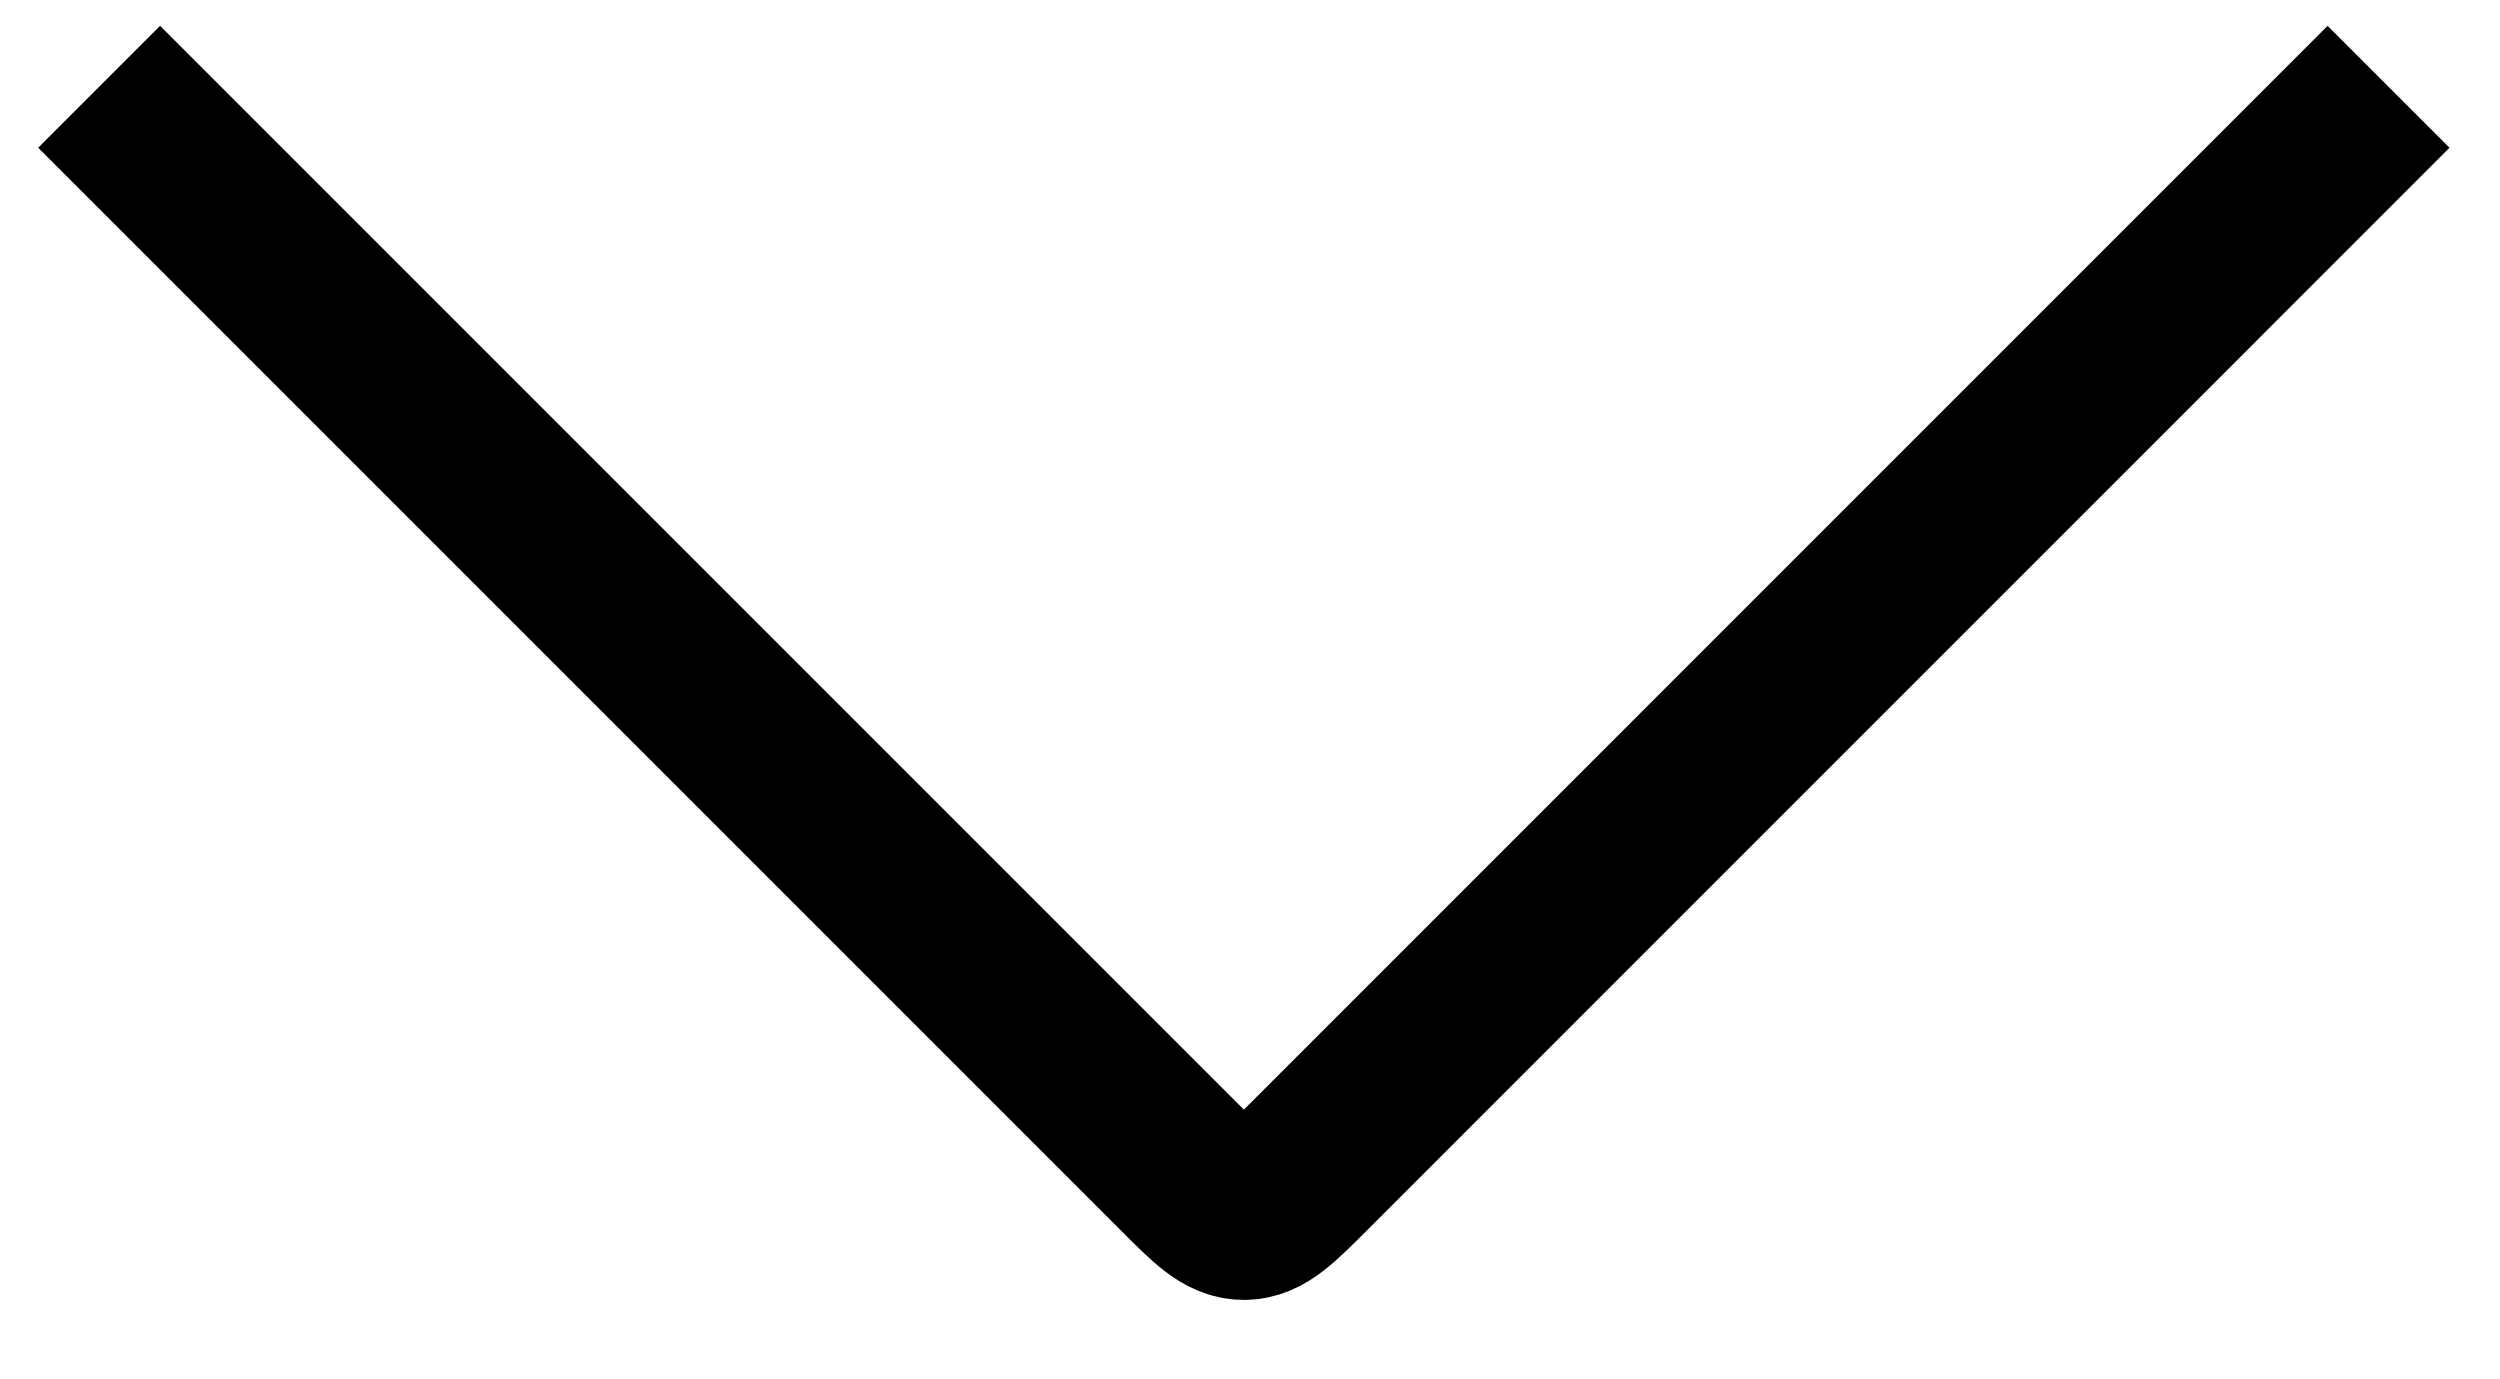
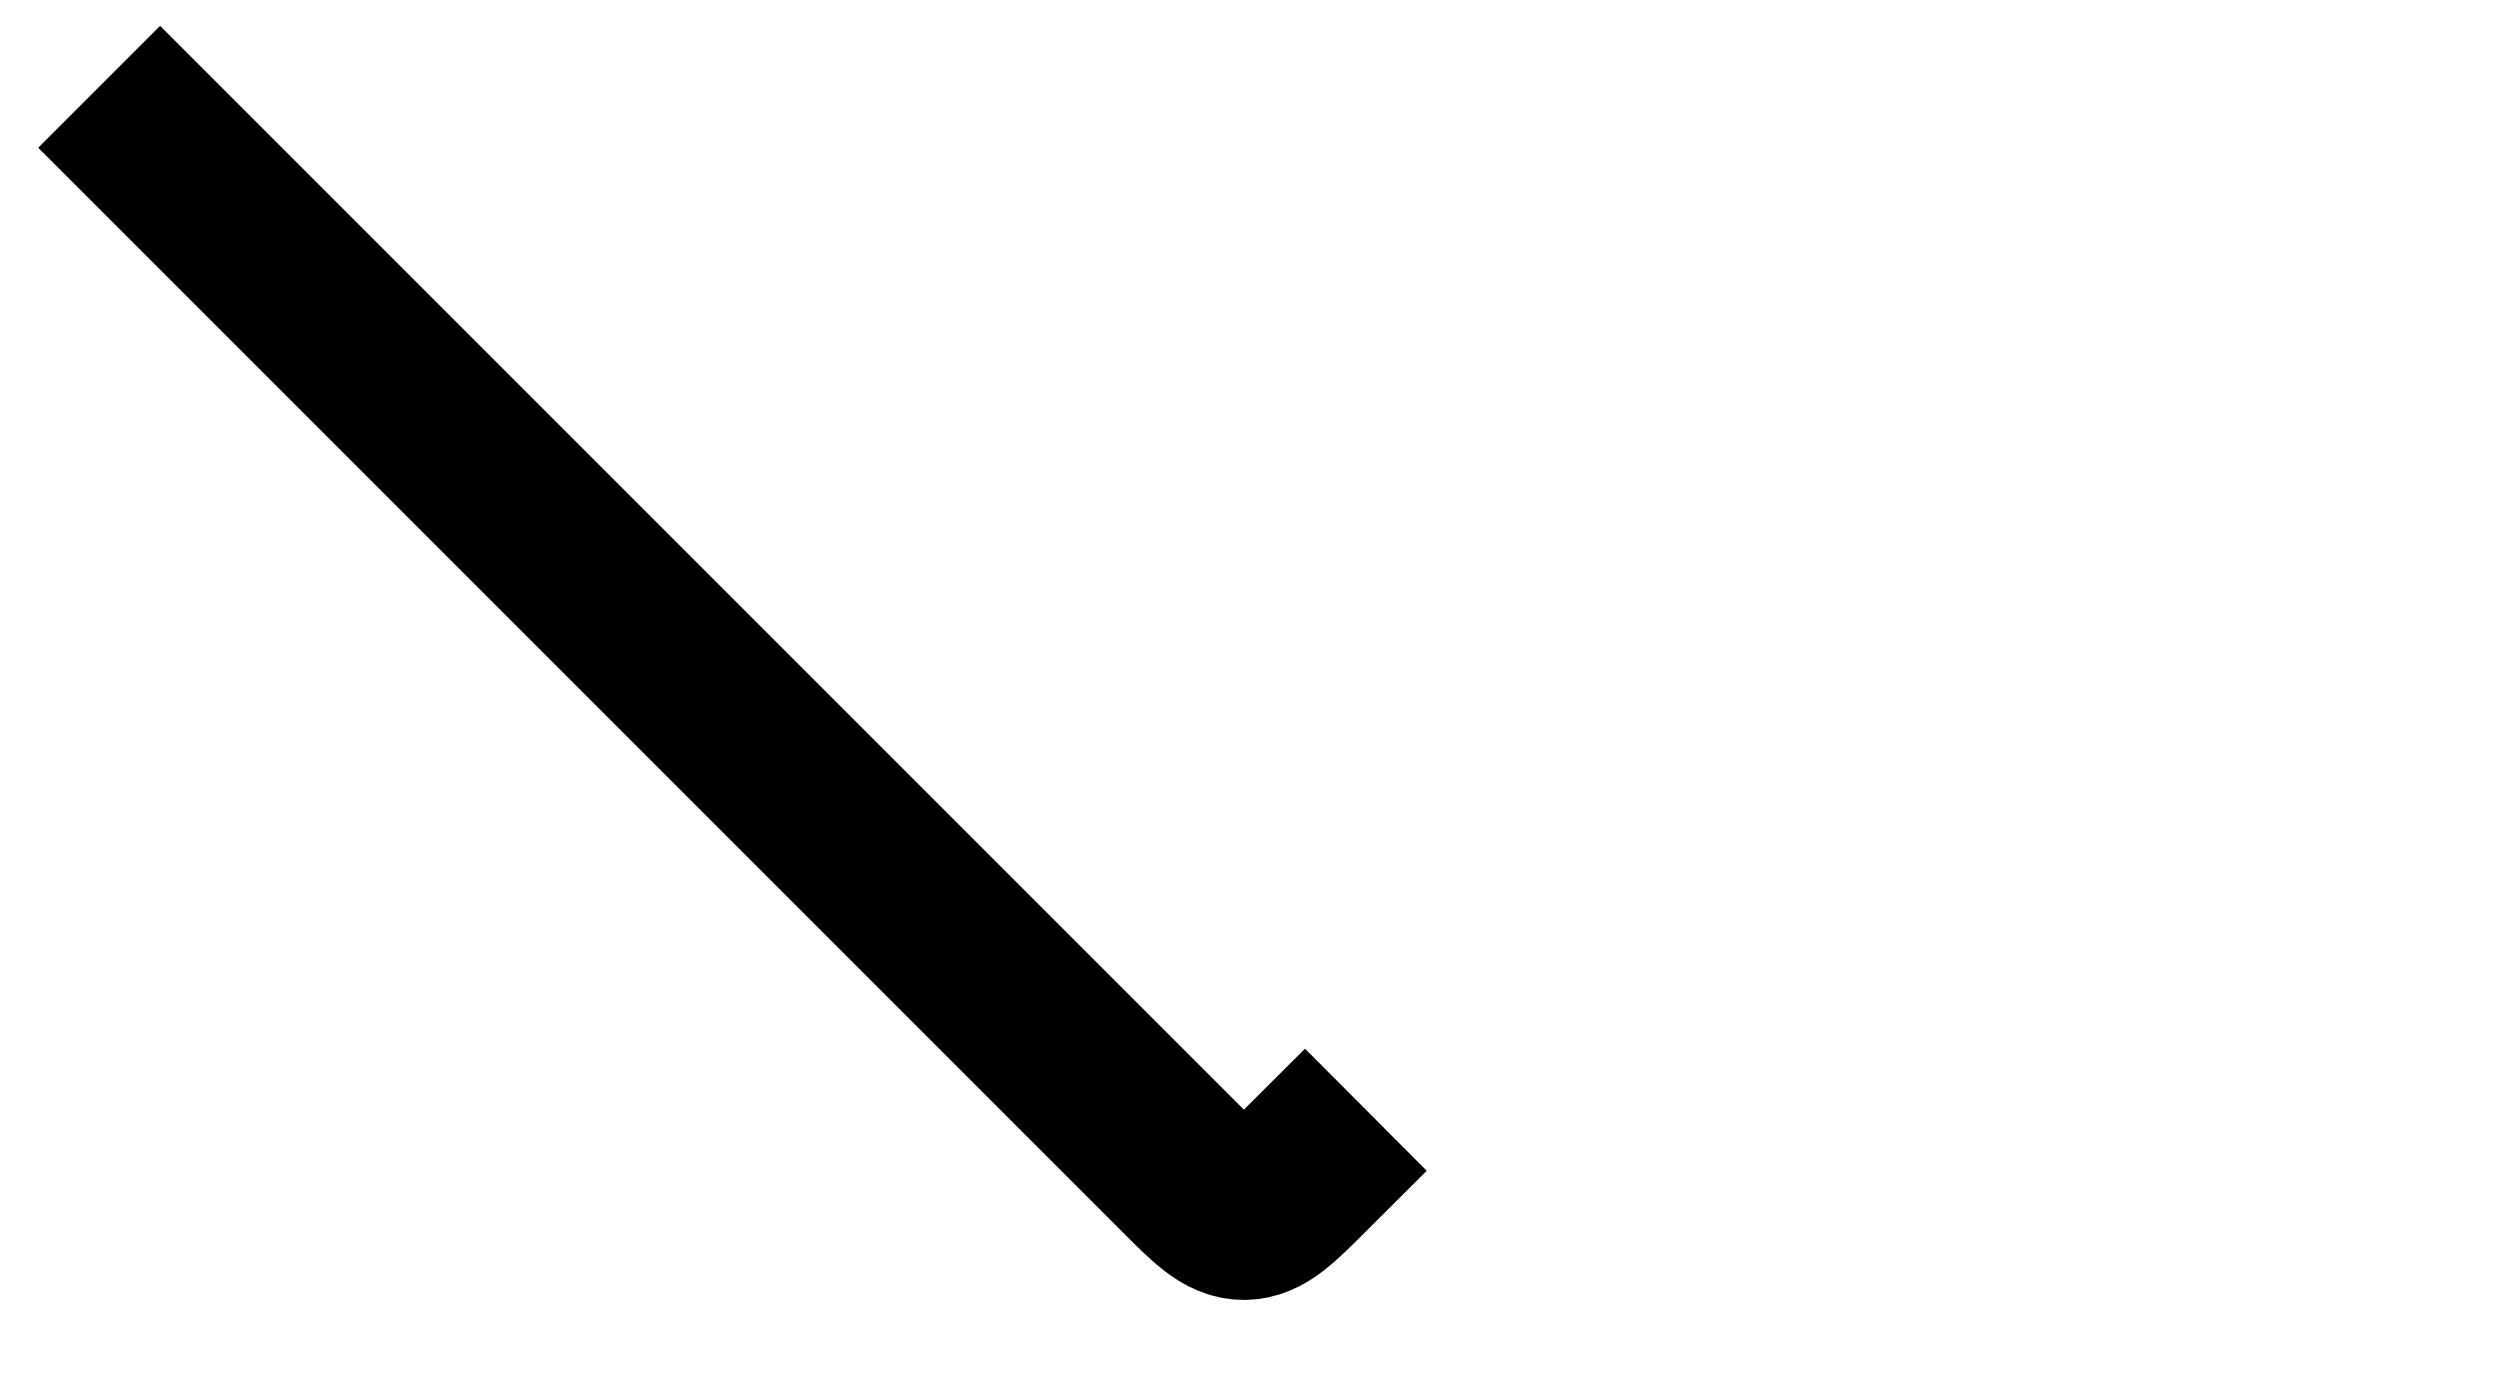
<svg xmlns="http://www.w3.org/2000/svg" width="29" height="16" viewBox="0 0 29 16" fill="none">
-   <path d="M1.857 1.714L13.722 13.579C14.055 13.912 14.222 14.079 14.429 14.079C14.636 14.079 14.802 13.912 15.136 13.579L27 1.714" stroke="black" stroke-width="2" stroke-linecap="square" stroke-linejoin="round" />
+   <path d="M1.857 1.714L13.722 13.579C14.055 13.912 14.222 14.079 14.429 14.079C14.636 14.079 14.802 13.912 15.136 13.579" stroke="black" stroke-width="2" stroke-linecap="square" stroke-linejoin="round" />
</svg>